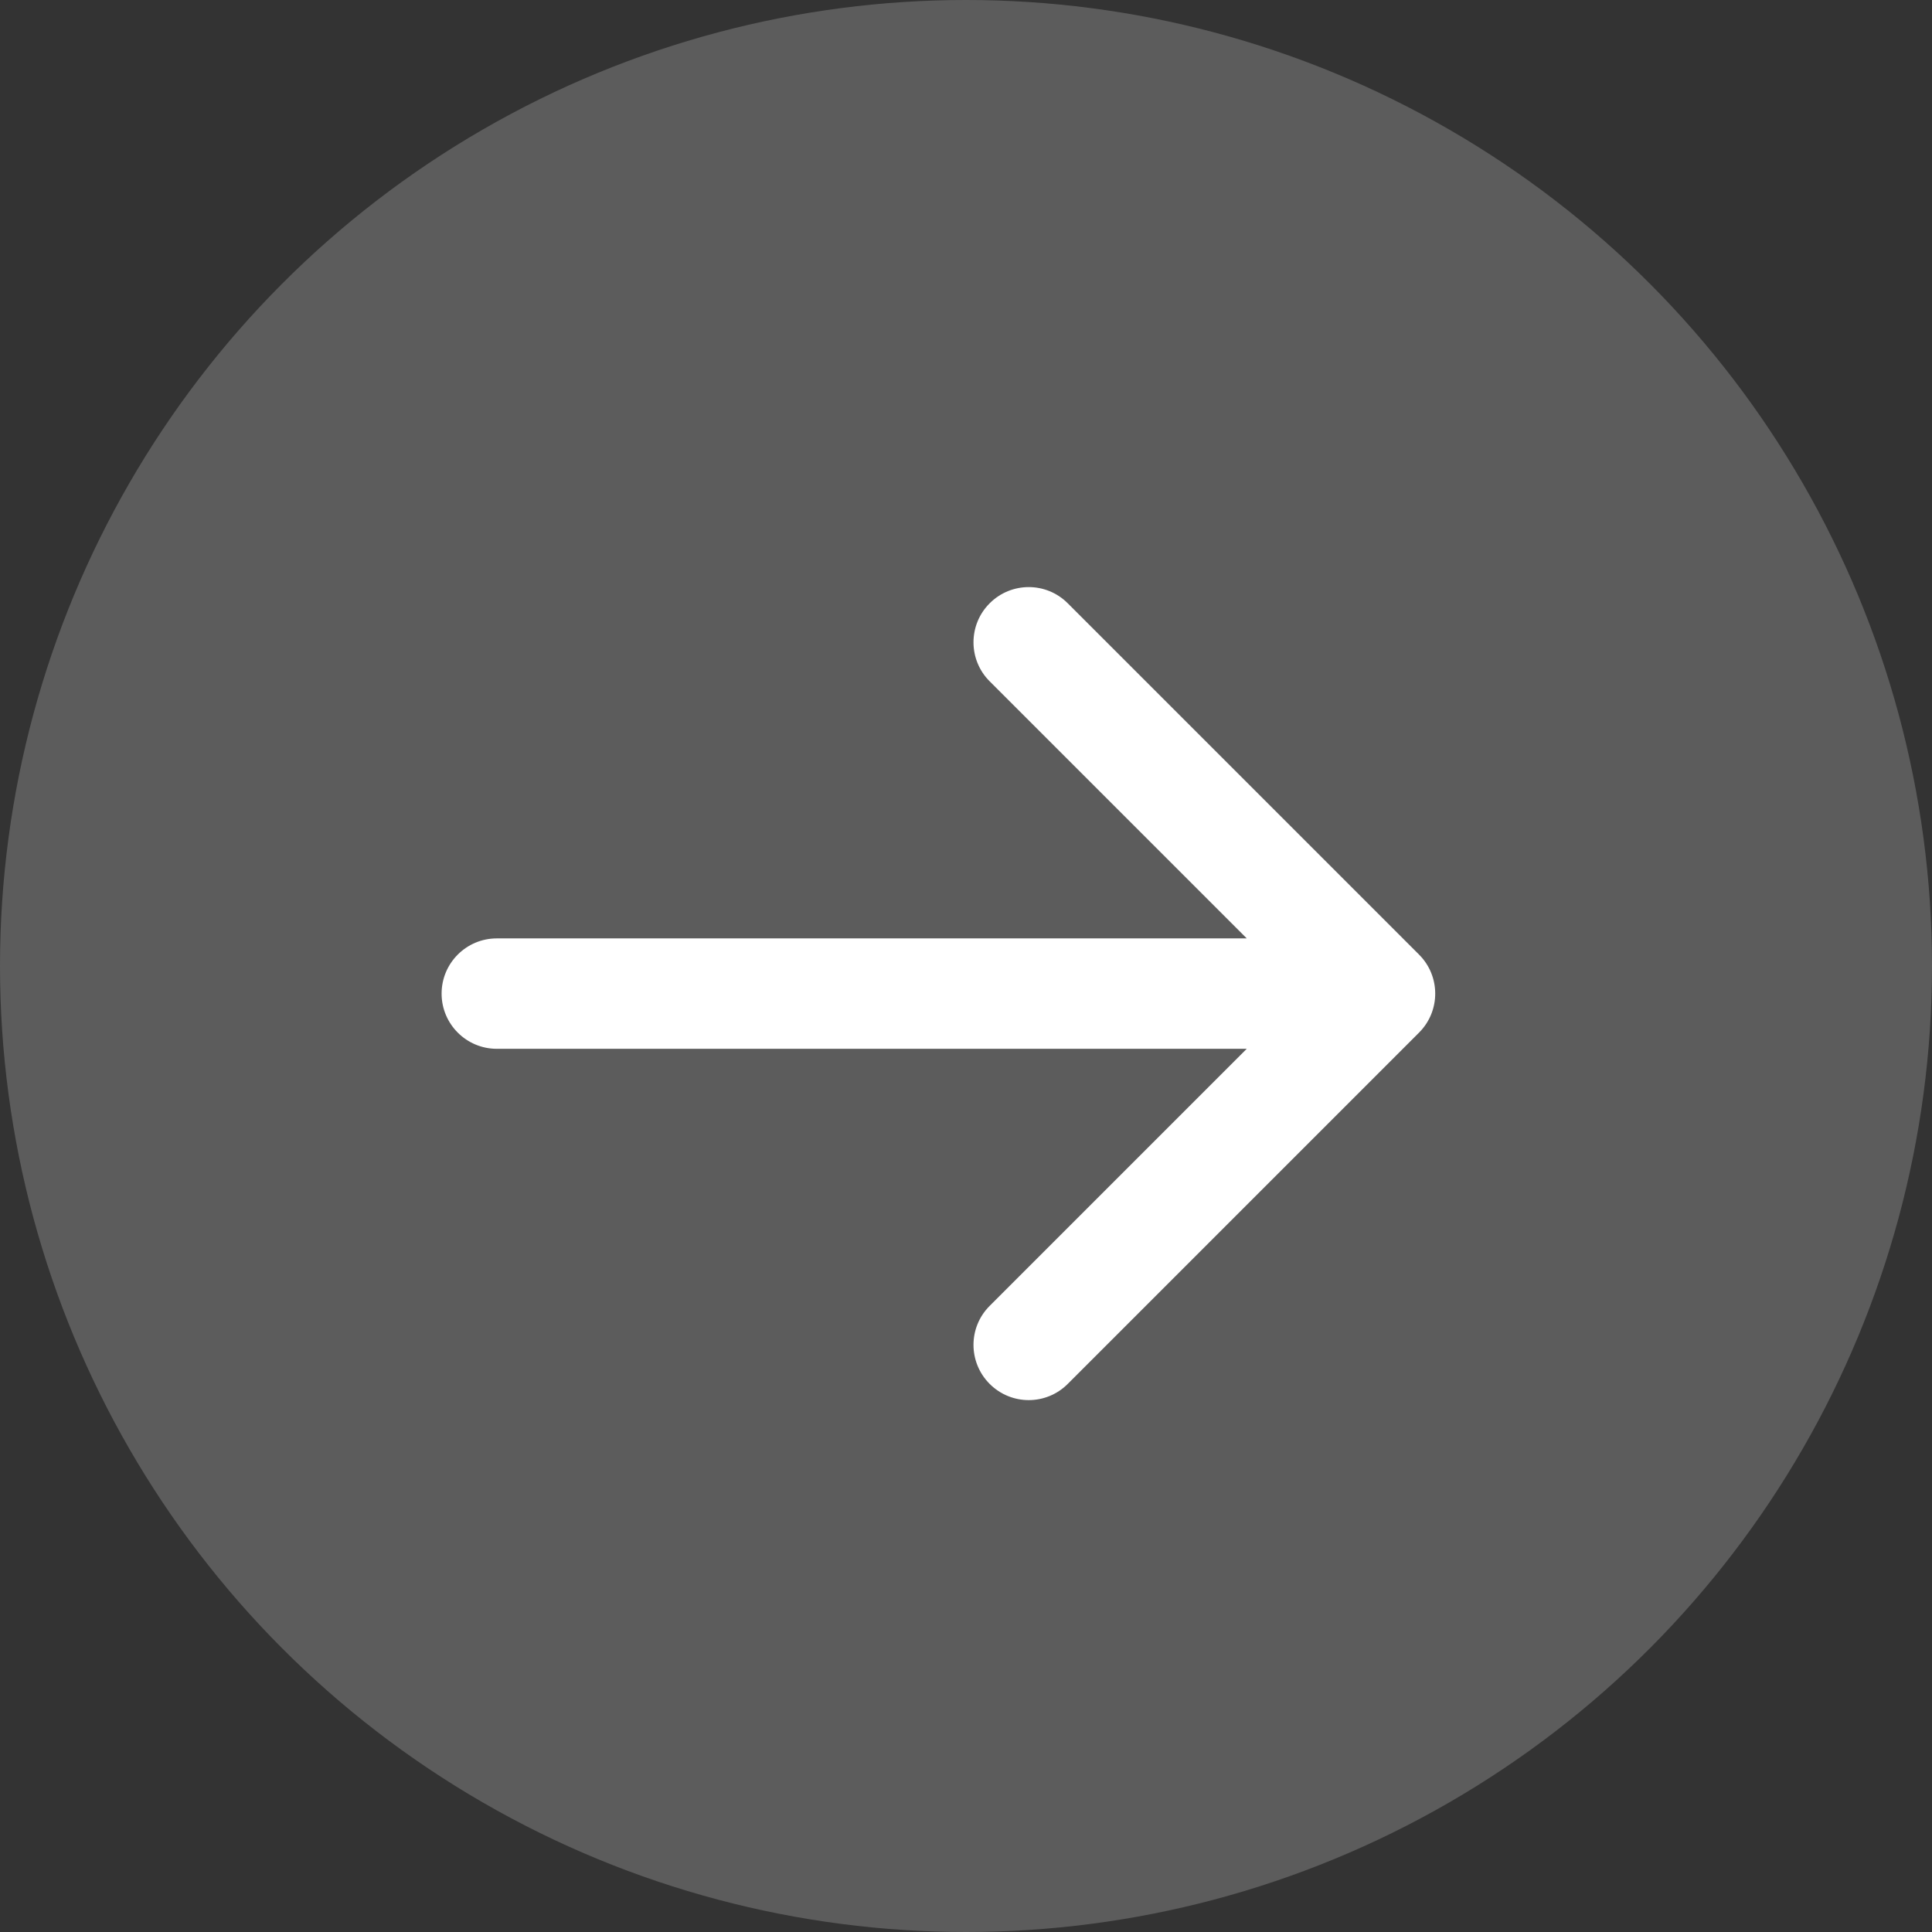
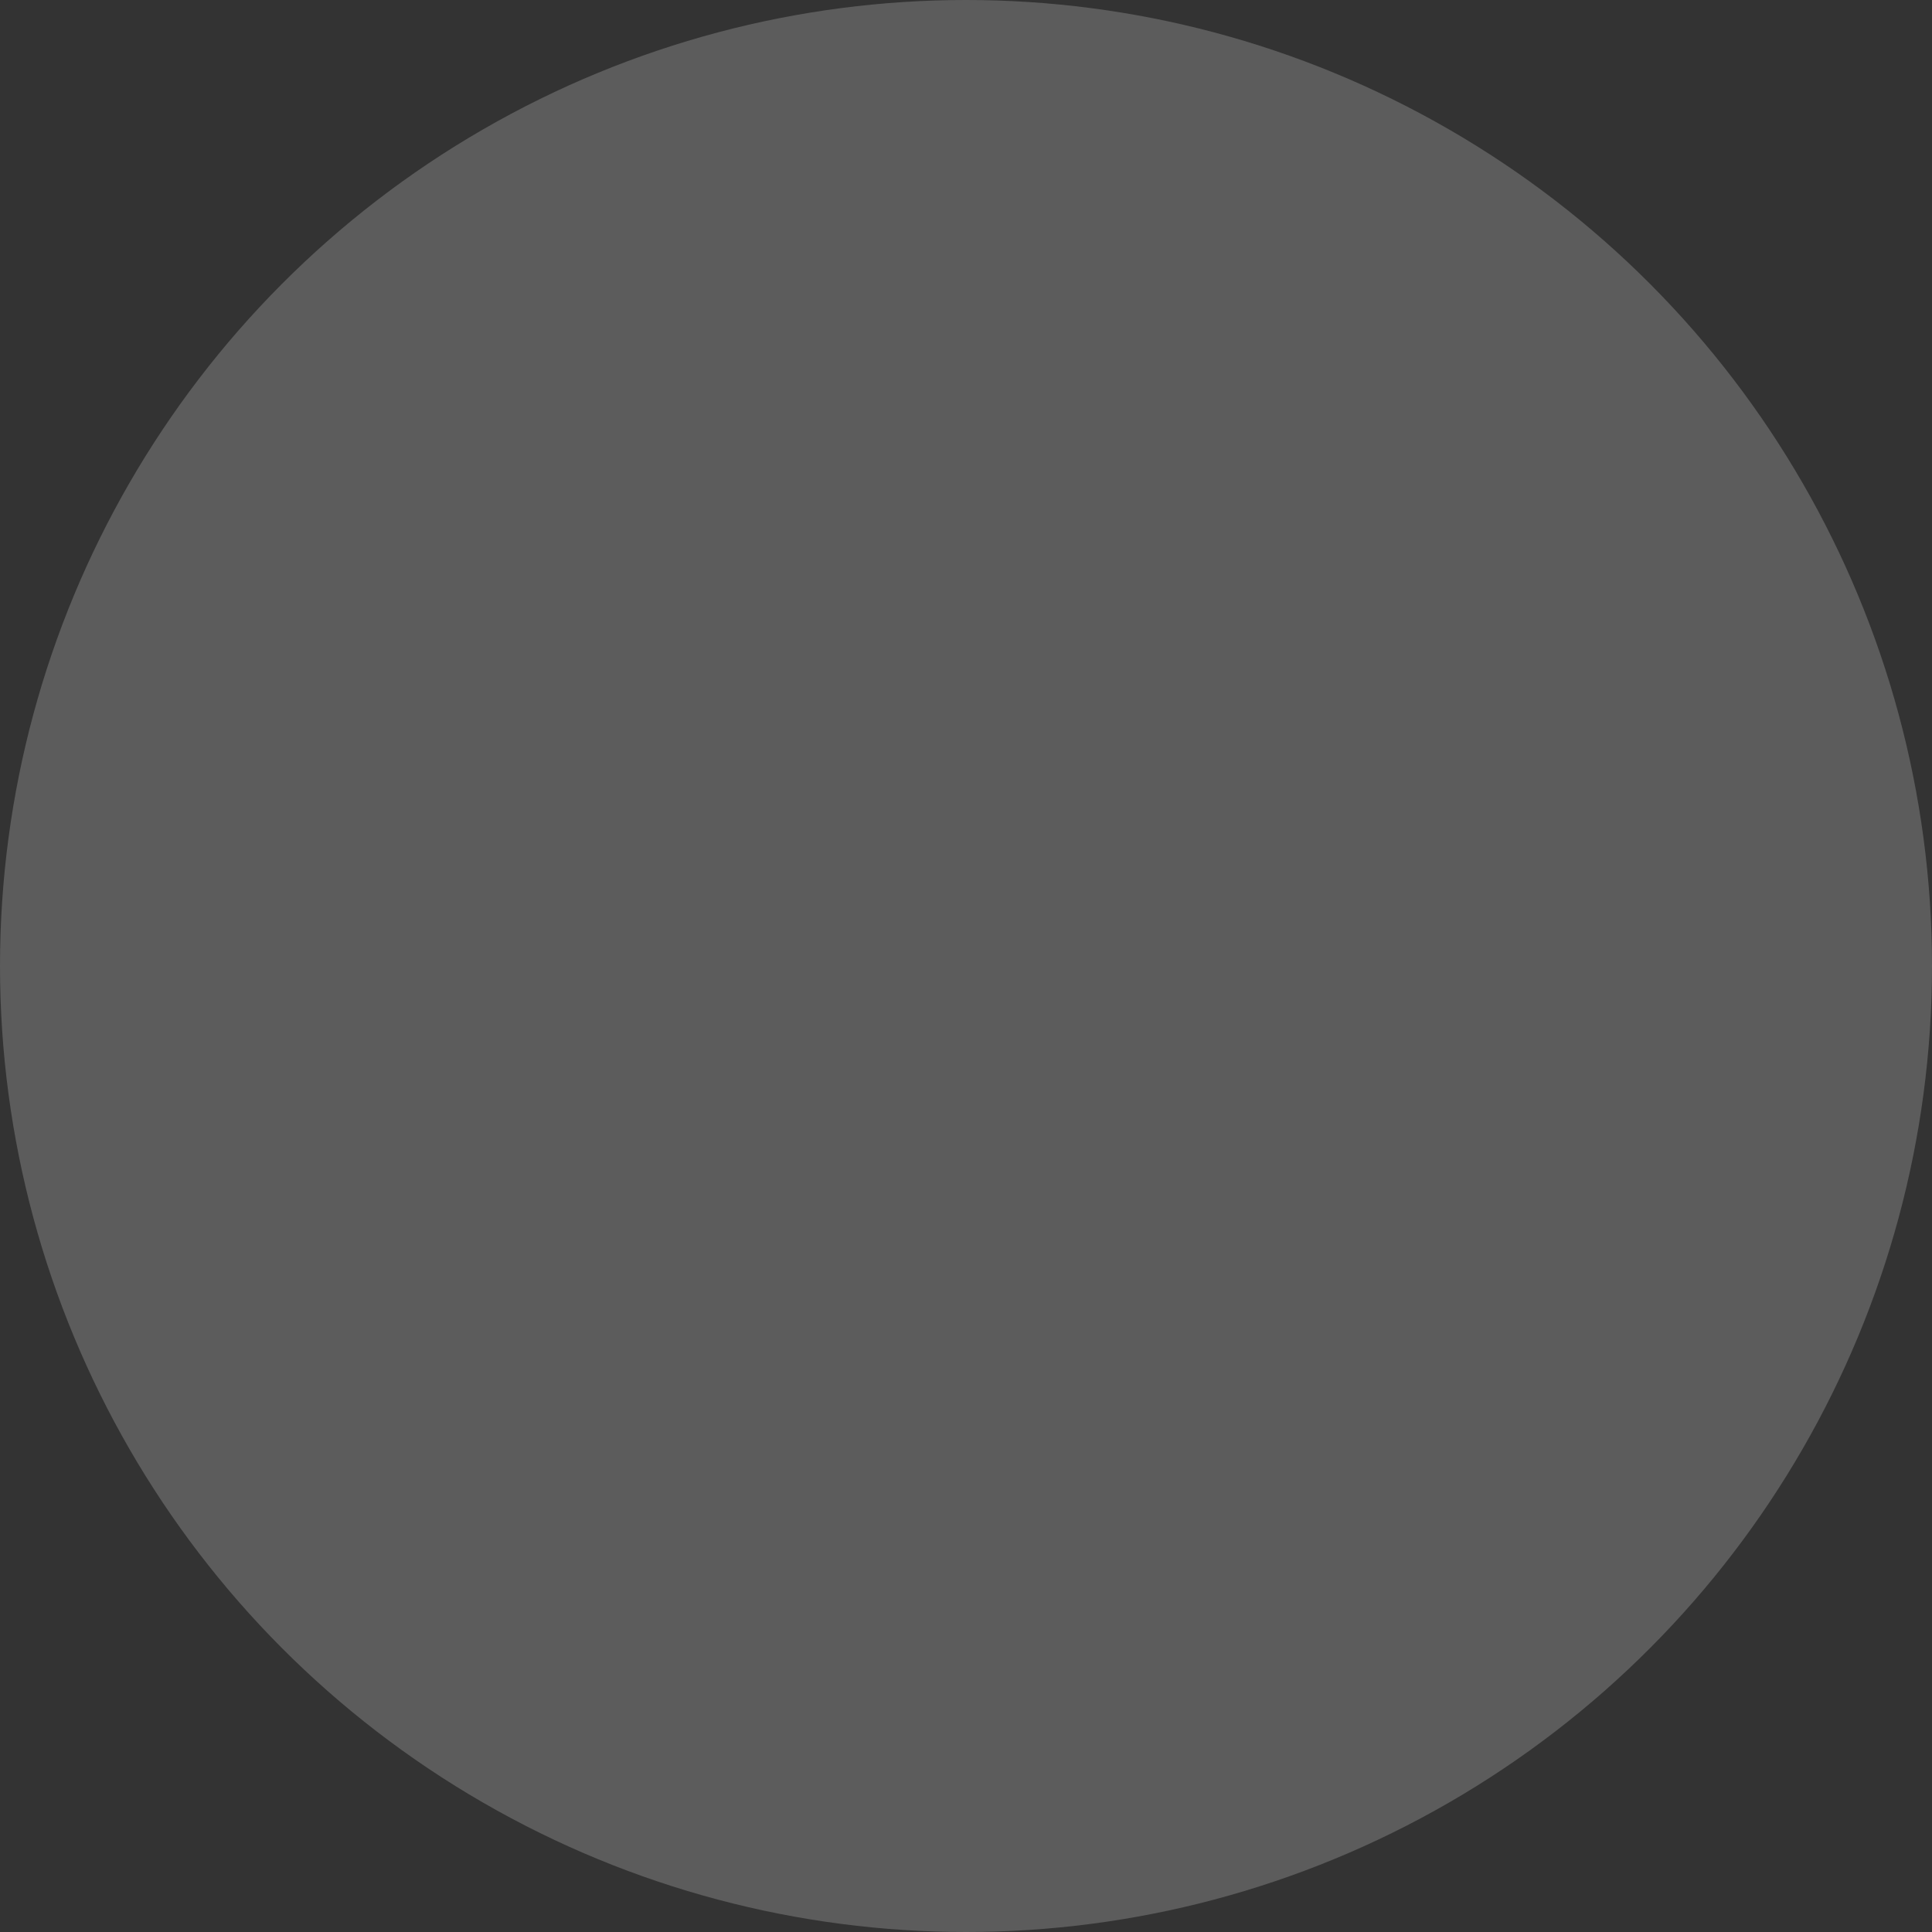
<svg xmlns="http://www.w3.org/2000/svg" width="35" height="35" viewBox="0 0 35 35" fill="none">
  <rect x="0" y="0" width="35" height="35" fill="#333333" stroke="none" />
  <circle cx="17.5" cy="17.5" r="17.5" transform="matrix(-1 0 0 1 35 0)" fill="white" fill-opacity="0.2" />
-   <path d="M9 19C8.448 19 8 18.552 8 18C8 17.448 8.448 17 9 17L9 19ZM25.707 17.293C26.098 17.683 26.098 18.317 25.707 18.707L19.343 25.071C18.953 25.462 18.32 25.462 17.929 25.071C17.538 24.68 17.538 24.047 17.929 23.657L23.586 18L17.929 12.343C17.538 11.953 17.538 11.319 17.929 10.929C18.32 10.538 18.953 10.538 19.343 10.929L25.707 17.293ZM9 17L25 17L25 19L9 19L9 17Z" fill="white" />
</svg>